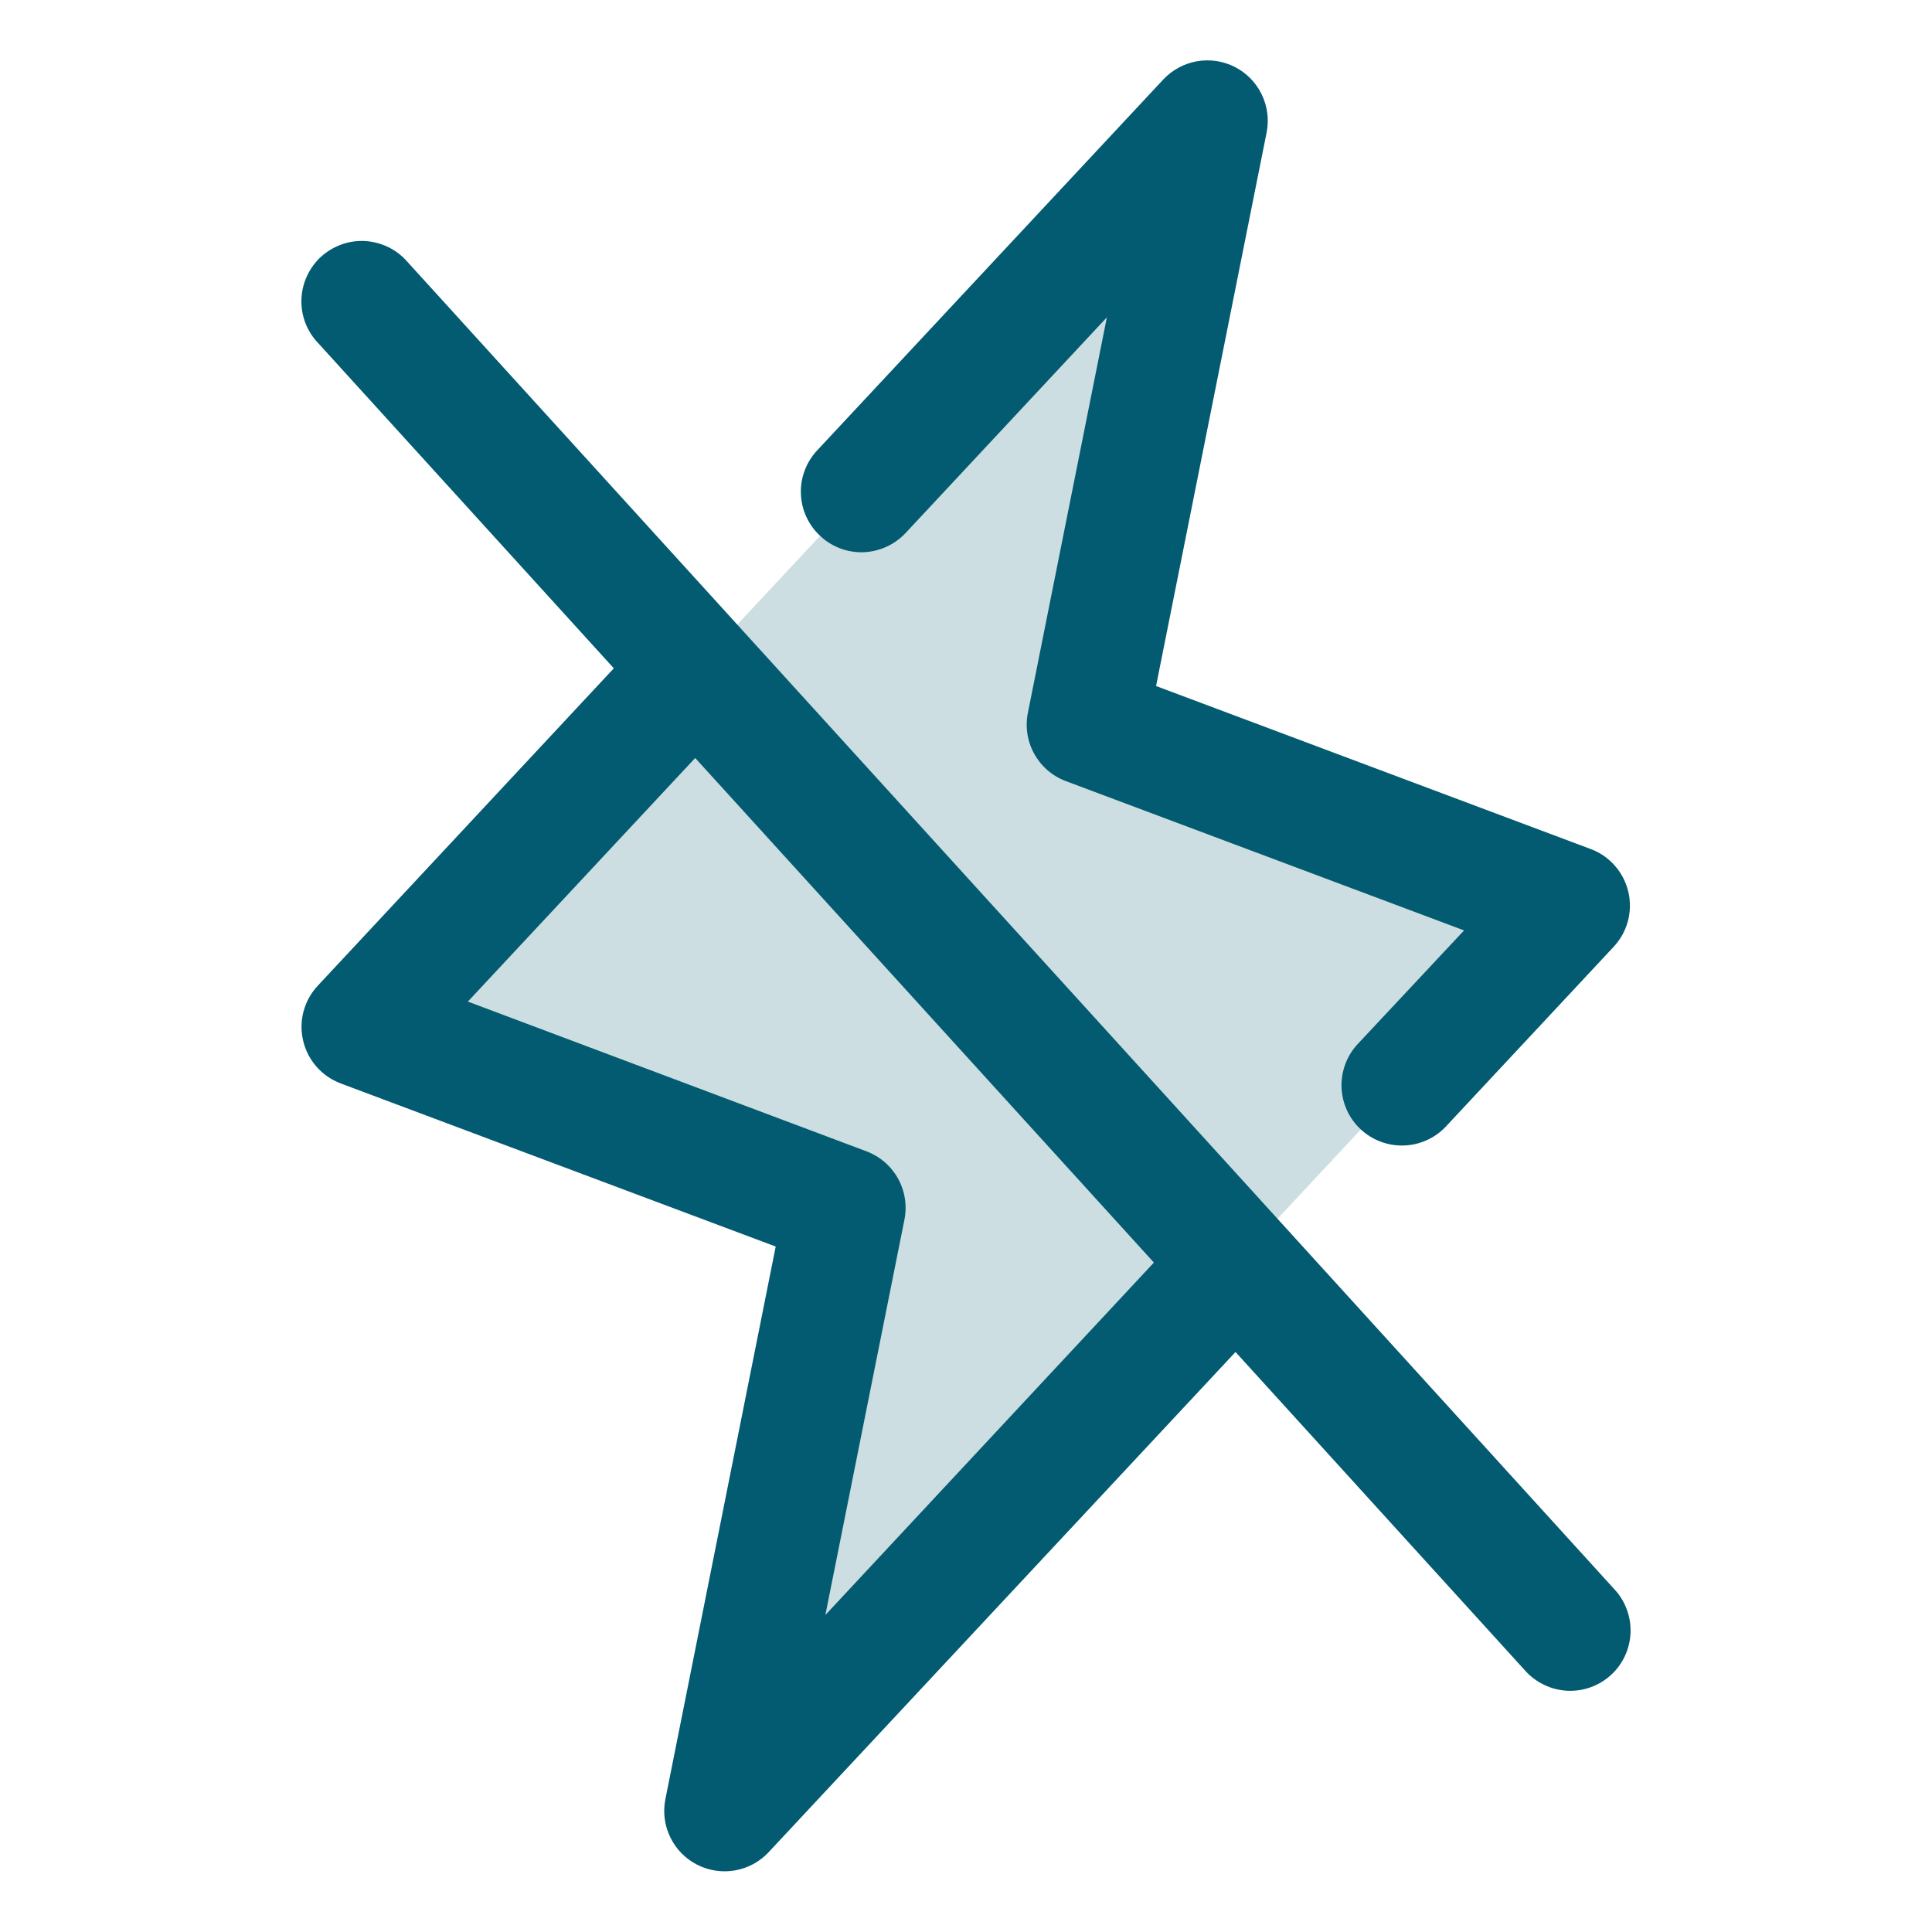
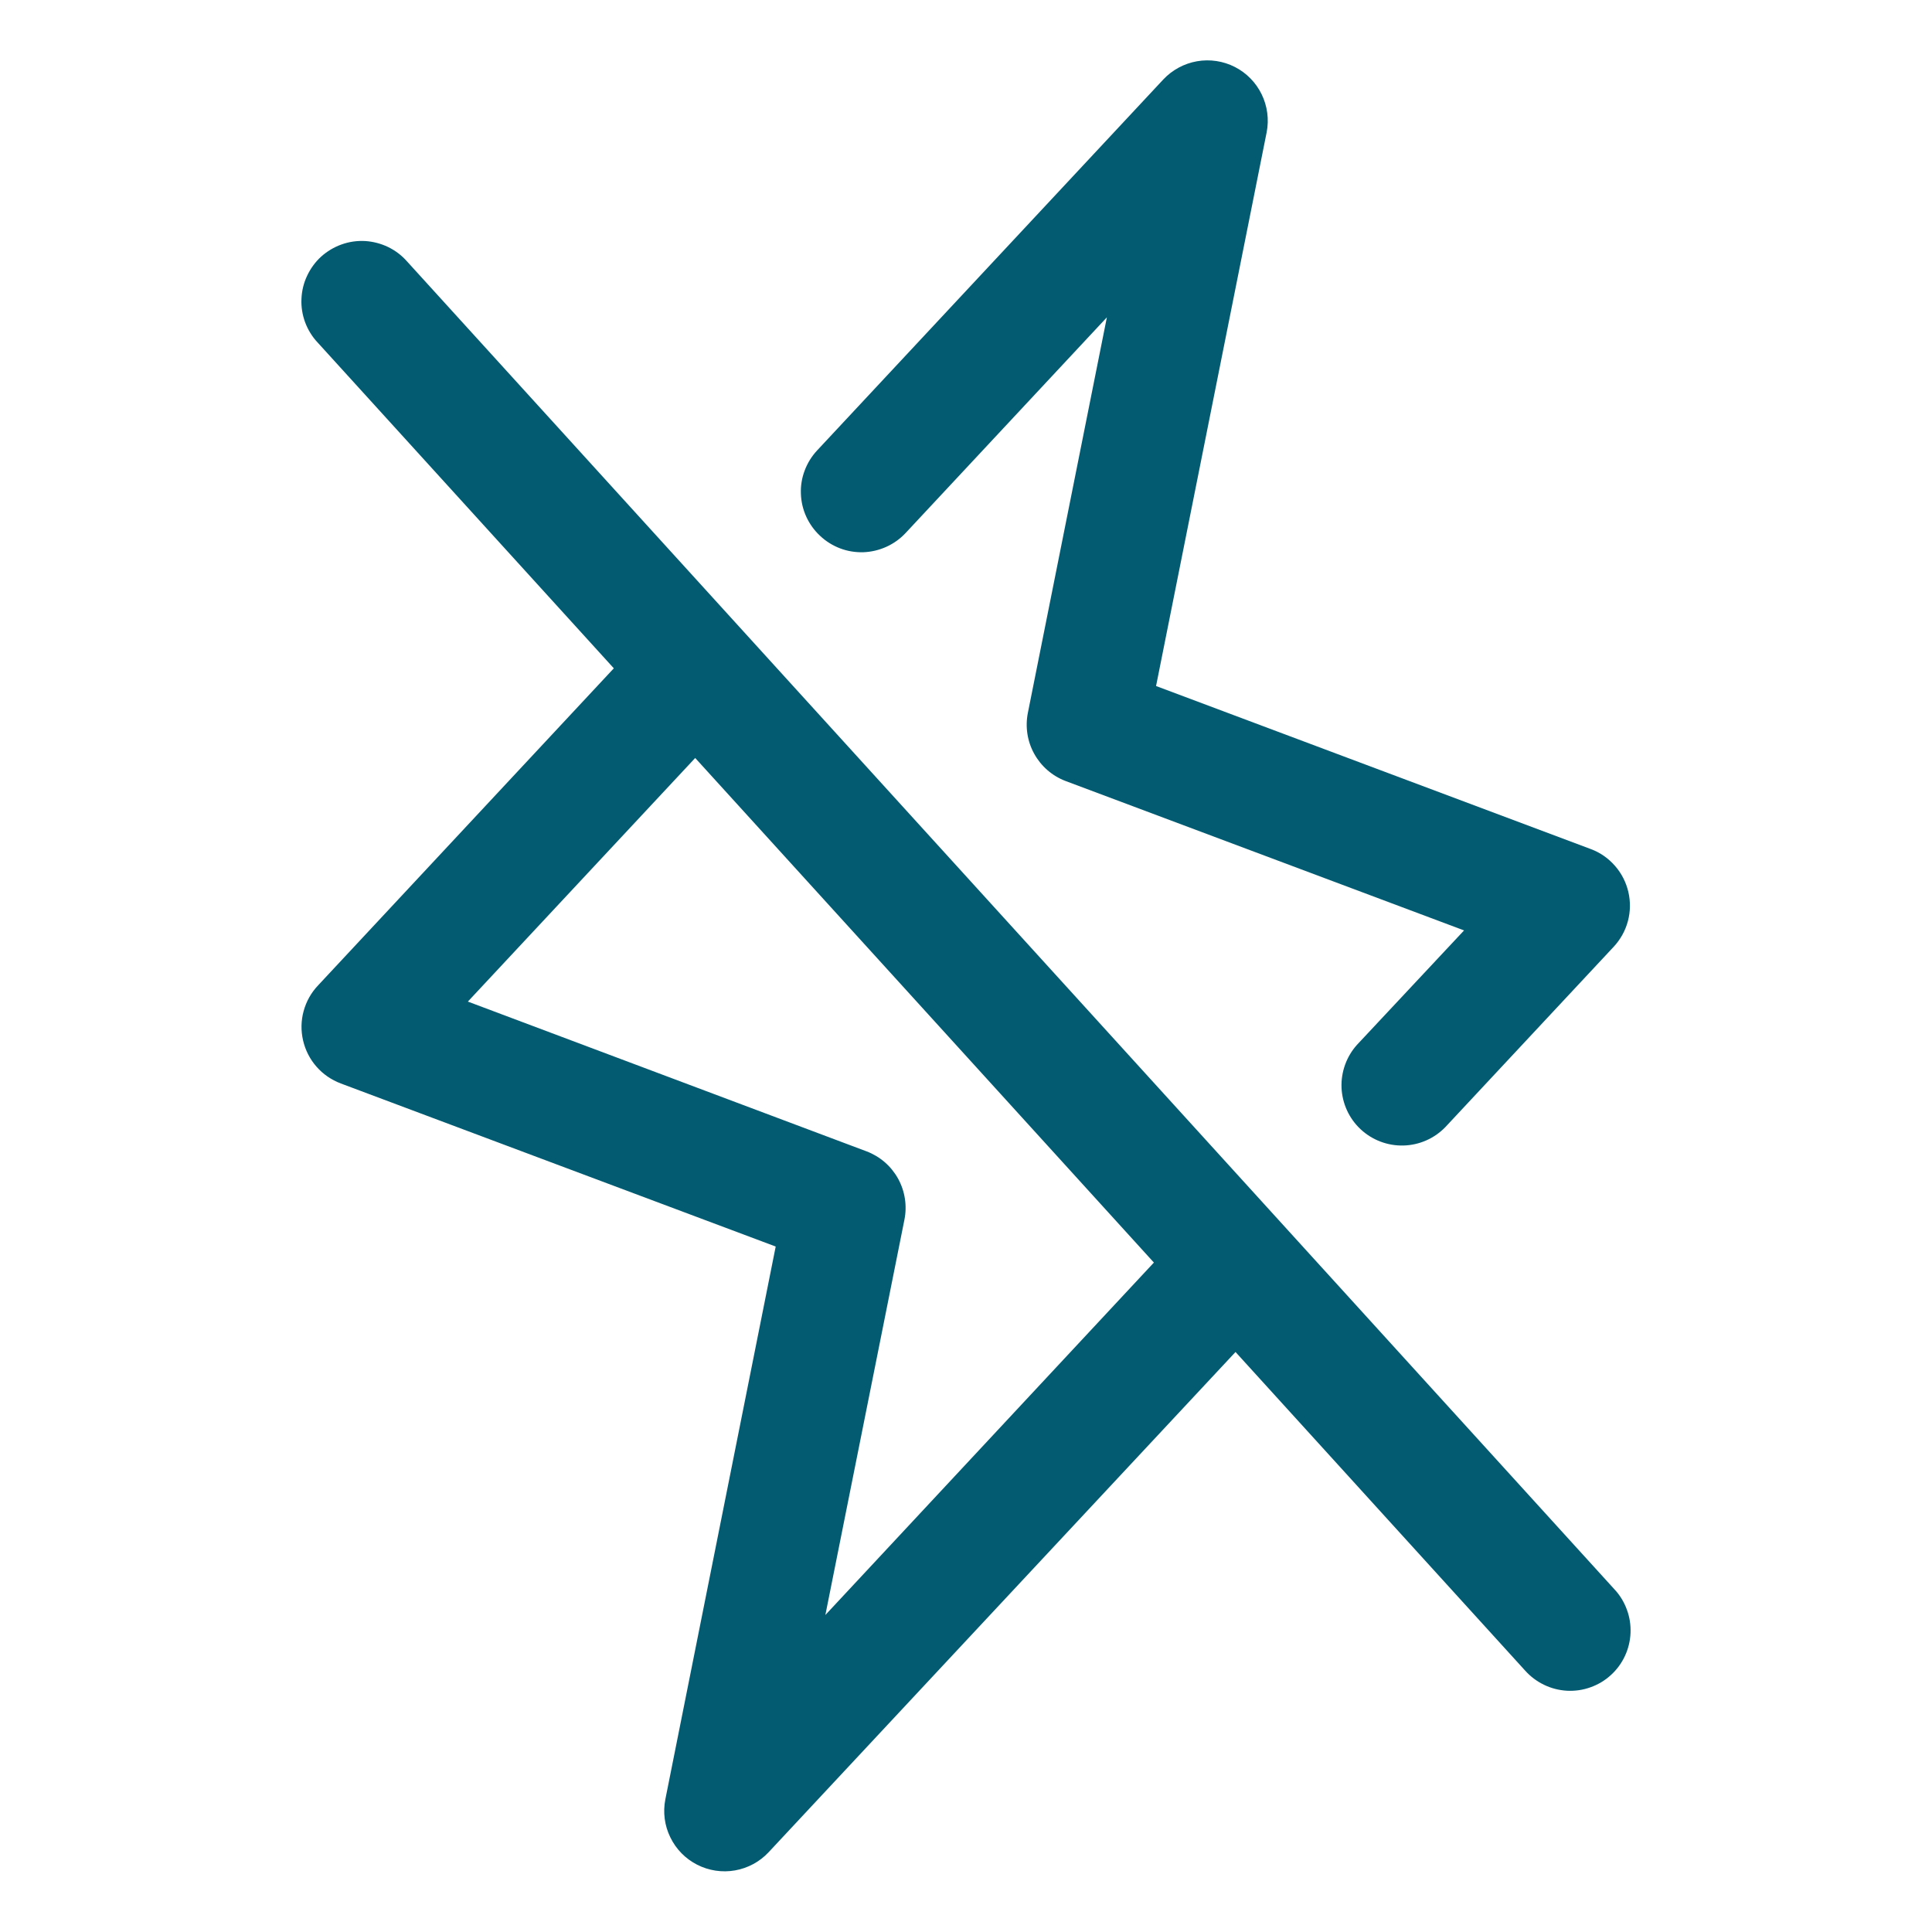
<svg xmlns="http://www.w3.org/2000/svg" width="24" height="24" viewBox="0 0 24 24">
  <g id="LightningSlash">
-     <path id="Vector" opacity="0.2" d="M9 22.5L10.5 15L4.5 12.75L15 1.5L13.5 9L19.5 11.25L9 22.5Z" fill="#035B71" />
    <path id="Vector_2" d="M5.055 3.246C4.989 3.171 4.909 3.111 4.82 3.068C4.73 3.025 4.633 3 4.534 2.994C4.435 2.989 4.336 3.003 4.242 3.037C4.149 3.07 4.063 3.122 3.989 3.188C3.916 3.255 3.857 3.336 3.815 3.426C3.772 3.516 3.749 3.613 3.745 3.712C3.74 3.811 3.756 3.91 3.79 4.003C3.825 4.096 3.877 4.182 3.945 4.254L7.625 8.302L3.952 12.24C3.866 12.33 3.805 12.439 3.772 12.559C3.739 12.678 3.737 12.804 3.765 12.925C3.793 13.046 3.85 13.158 3.932 13.251C4.013 13.344 4.117 13.415 4.233 13.459L9.636 15.485L8.265 22.353C8.234 22.512 8.255 22.678 8.327 22.824C8.398 22.971 8.515 23.09 8.66 23.164C8.805 23.238 8.97 23.263 9.13 23.235C9.29 23.207 9.437 23.128 9.548 23.009L15.348 16.795L18.945 20.752C19.011 20.826 19.091 20.886 19.18 20.929C19.27 20.973 19.367 20.997 19.466 21.003C19.565 21.008 19.664 20.994 19.758 20.96C19.851 20.927 19.937 20.876 20.01 20.809C20.084 20.742 20.143 20.662 20.185 20.572C20.227 20.482 20.251 20.384 20.255 20.285C20.259 20.186 20.244 20.087 20.209 19.994C20.175 19.901 20.123 19.815 20.055 19.743L5.055 3.246ZM10.253 20.062L11.235 15.152C11.27 14.978 11.242 14.797 11.156 14.641C11.07 14.486 10.932 14.366 10.766 14.303L5.812 12.442L8.636 9.416L14.334 15.684L10.253 20.062ZM10.187 6.656C10.115 6.589 10.057 6.508 10.016 6.419C9.975 6.329 9.952 6.232 9.949 6.134C9.945 6.035 9.961 5.937 9.996 5.845C10.031 5.752 10.083 5.668 10.15 5.596L14.451 0.987C14.563 0.868 14.71 0.789 14.87 0.761C15.03 0.733 15.195 0.758 15.34 0.832C15.485 0.906 15.602 1.026 15.673 1.172C15.744 1.318 15.766 1.484 15.735 1.643L14.361 8.522L19.763 10.548C19.879 10.591 19.981 10.663 20.062 10.756C20.143 10.848 20.2 10.96 20.228 11.08C20.256 11.2 20.254 11.325 20.222 11.444C20.19 11.563 20.129 11.672 20.045 11.762L17.954 14.002C17.817 14.143 17.631 14.225 17.434 14.23C17.238 14.235 17.047 14.163 16.903 14.029C16.759 13.895 16.674 13.71 16.665 13.513C16.657 13.317 16.726 13.125 16.857 12.979L18.187 11.558L13.237 9.702C13.071 9.639 12.933 9.519 12.847 9.363C12.761 9.208 12.734 9.027 12.769 8.853L13.75 3.942L11.25 6.621C11.183 6.693 11.102 6.751 11.012 6.792C10.922 6.833 10.825 6.856 10.726 6.86C10.627 6.863 10.528 6.847 10.436 6.812C10.344 6.777 10.259 6.724 10.187 6.656Z" fill="#035B71" />
  </g>
</svg>